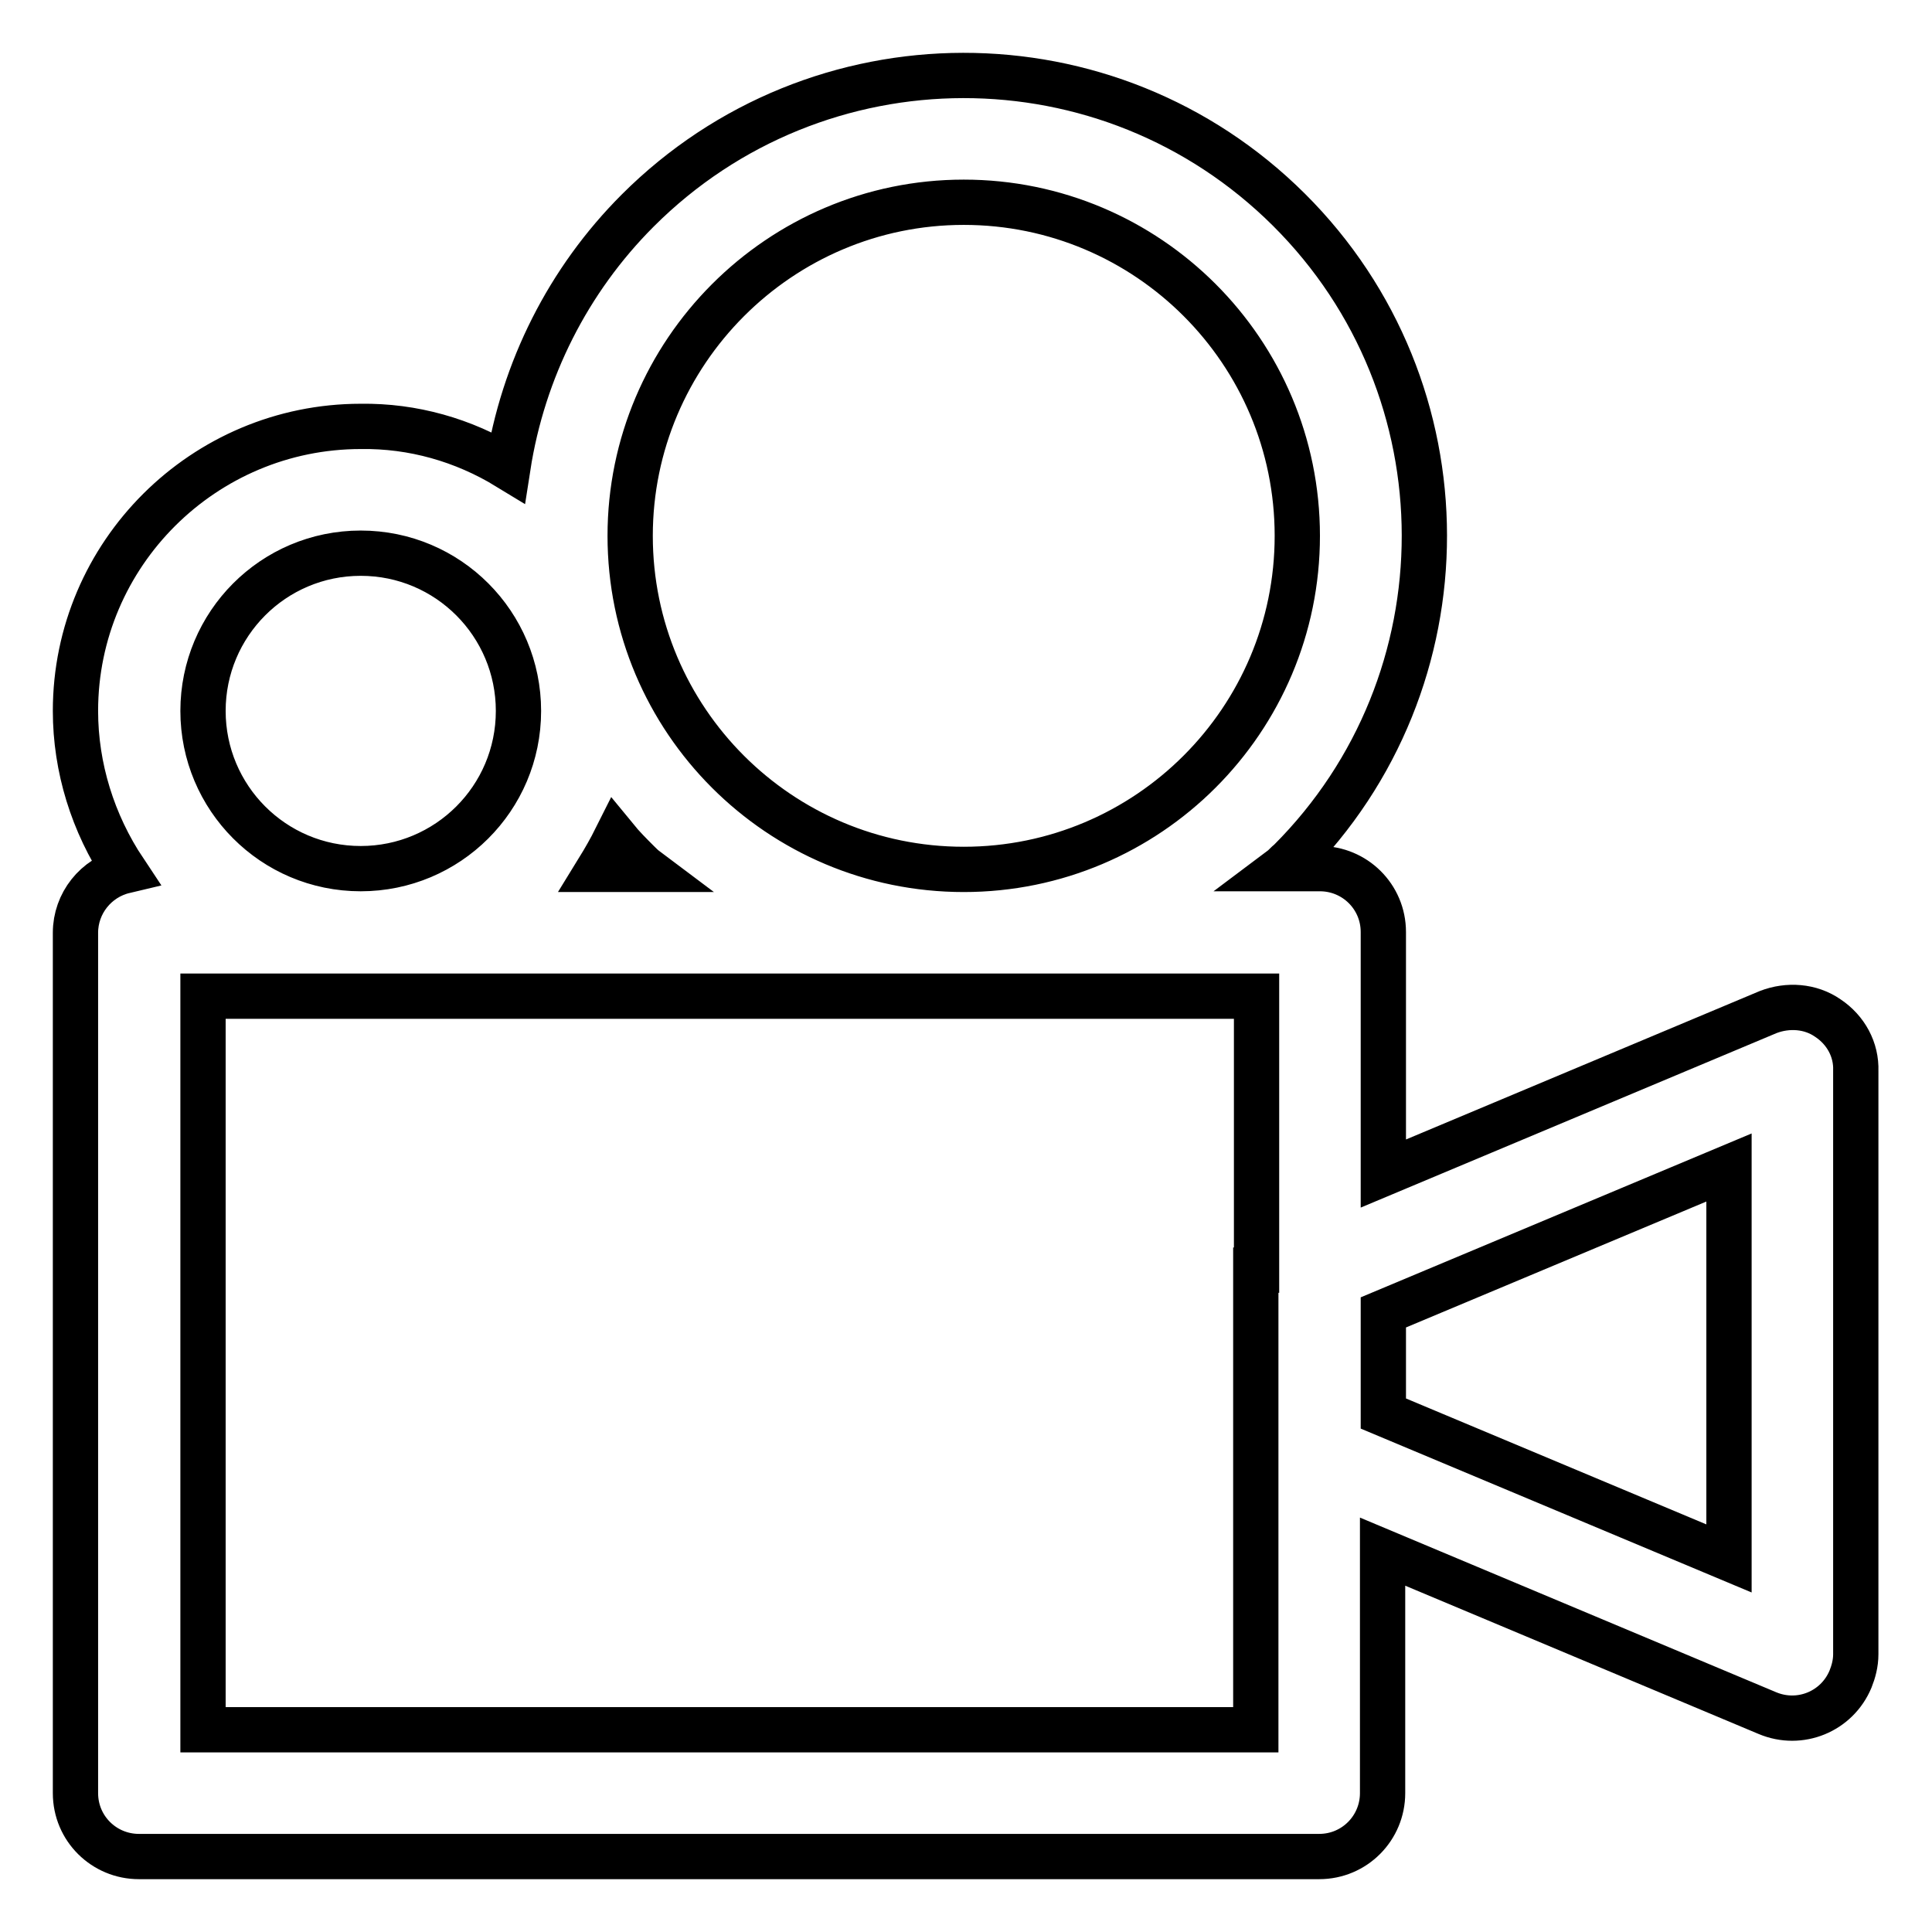
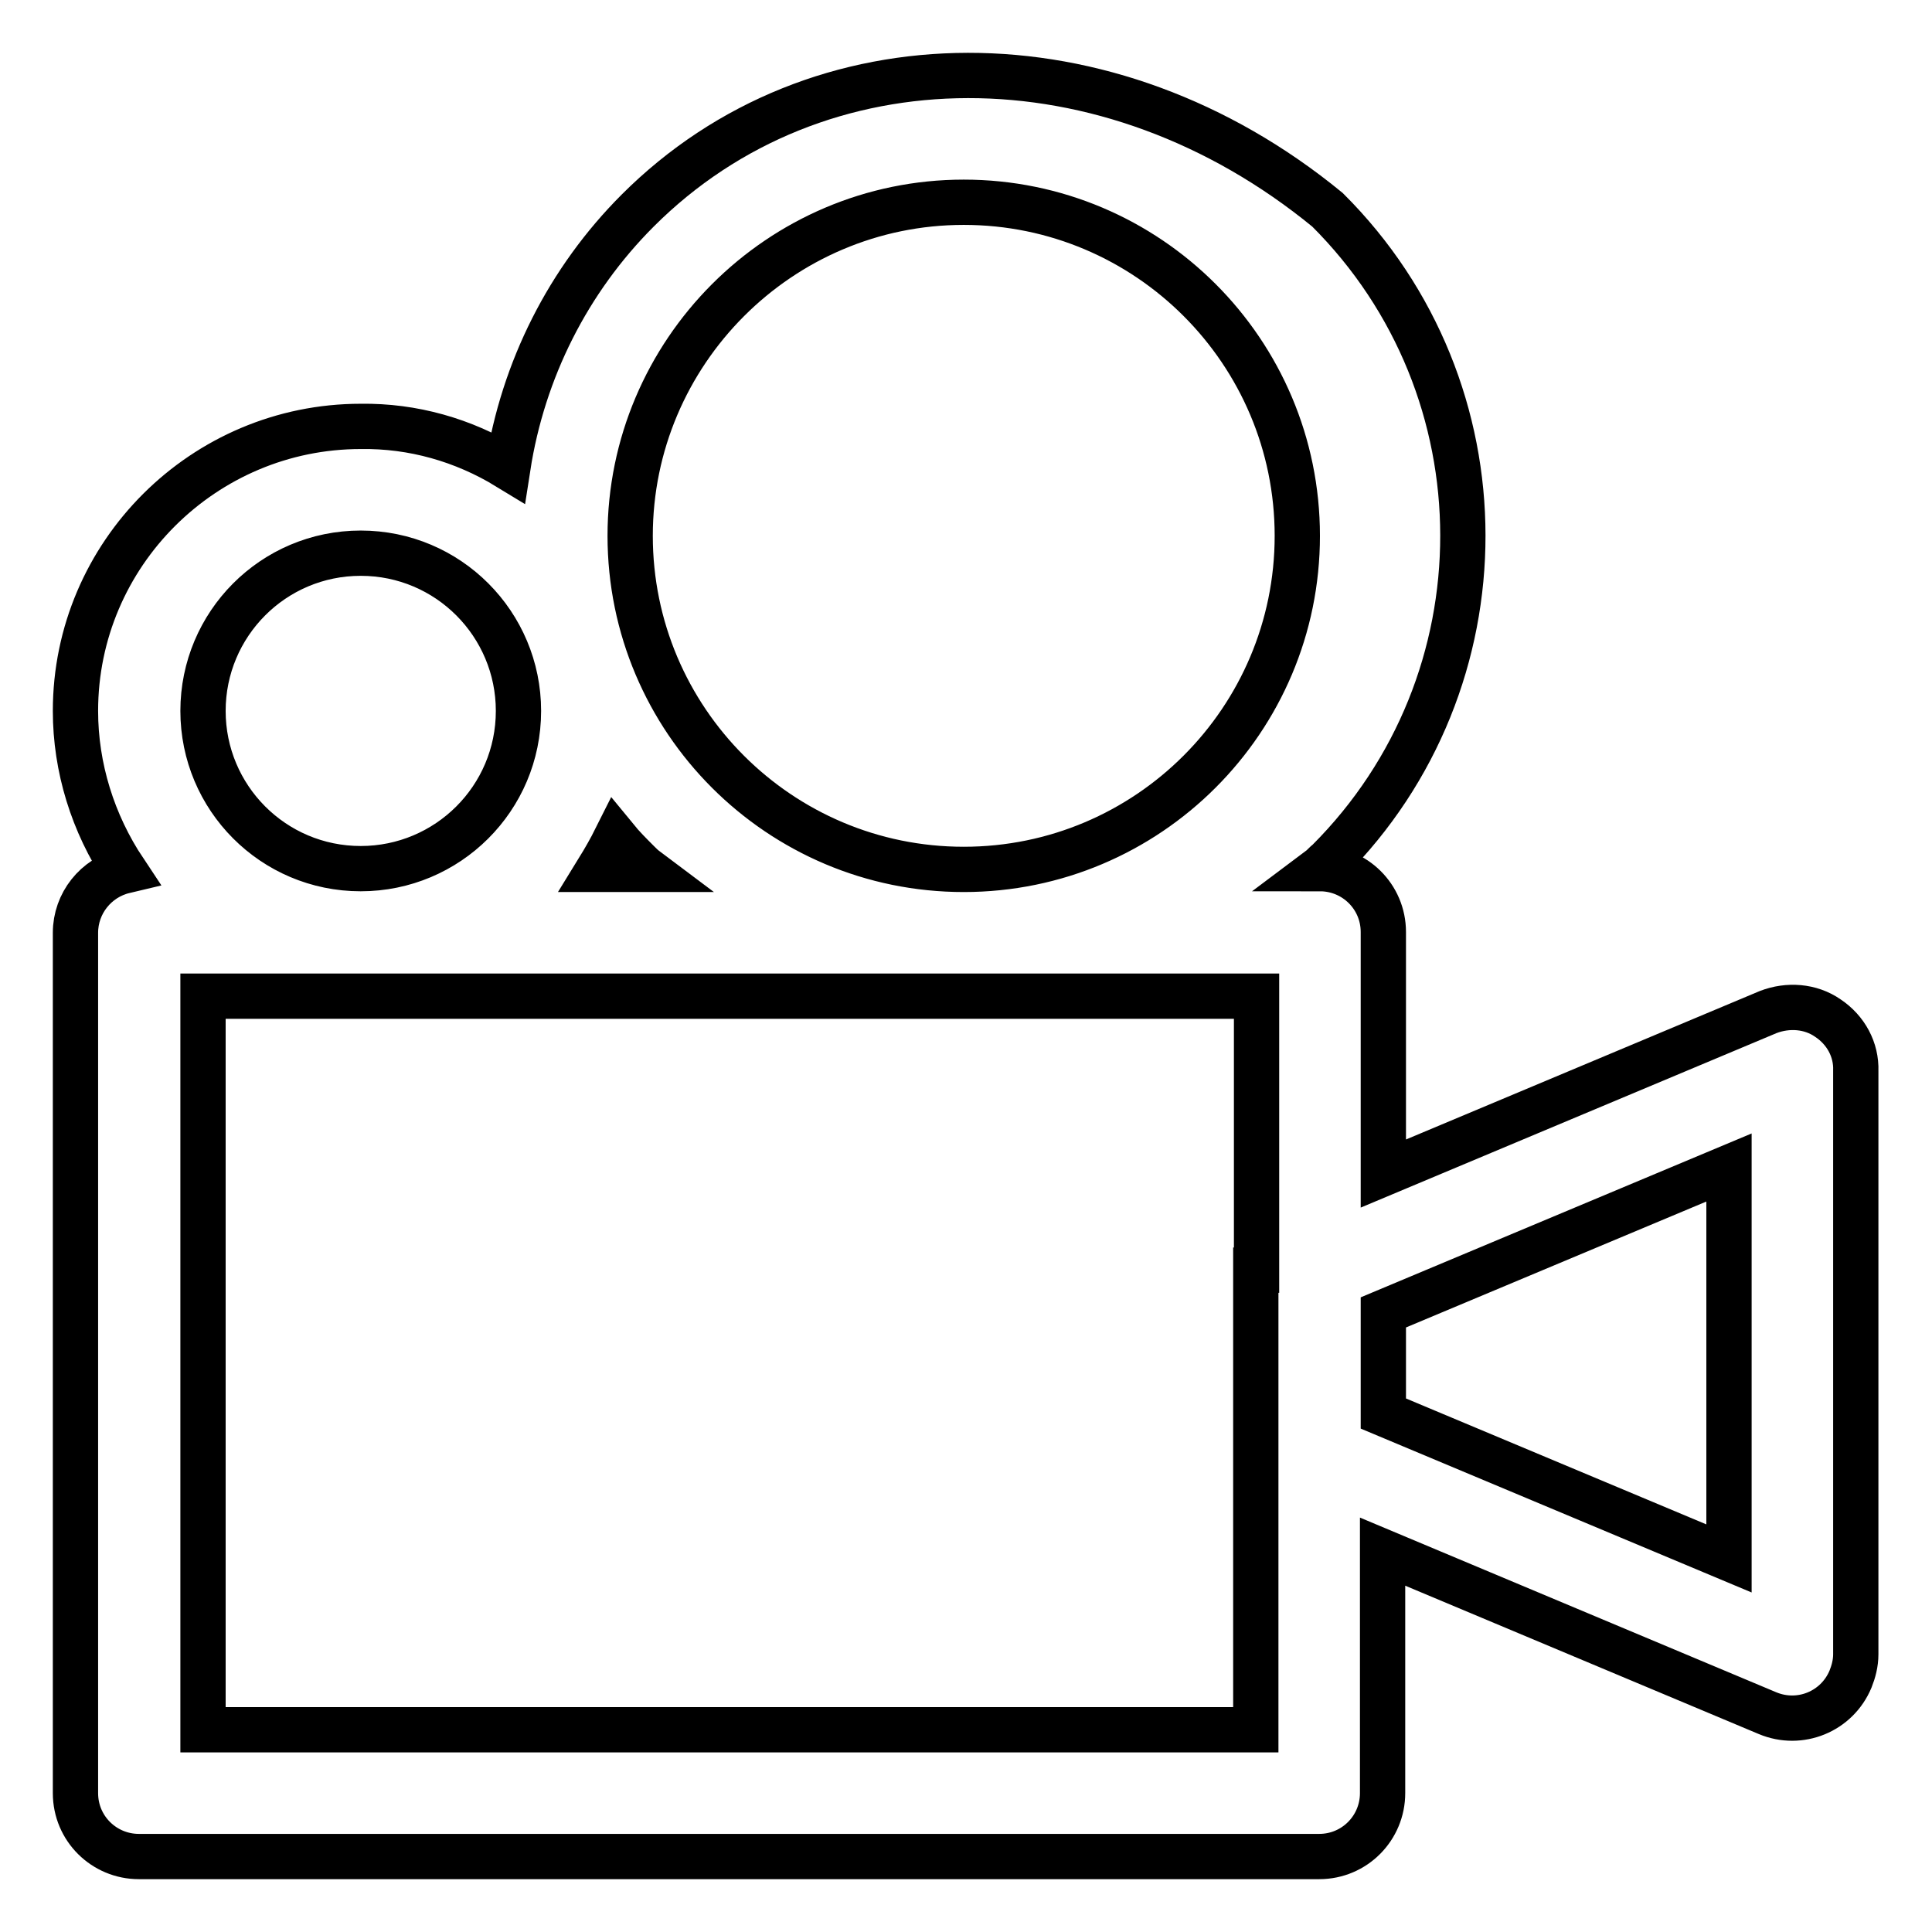
<svg xmlns="http://www.w3.org/2000/svg" version="1.1" x="0px" y="0px" viewBox="0 0 256 256" enable-background="new 0 0 256 256" xml:space="preserve">
  <g>
-     <path stroke-width="6" fill-opacity="0" stroke="#000000" d="M242.2,134.9c-2.3-1.6-5.3-1.8-7.9-0.8l-51,21.4v-32c0-4.7-3.8-8.4-8.4-8.4h-5.1c0.4-0.3,0.7-0.7,1.1-1 c23.8-23.8,23.8-62.5-0.1-86.3C146.9,4,108.3,4.1,84.5,27.9c-9.2,9.2-15.2,21.1-17.2,34c-5.9-3.6-12.6-5.5-19.5-5.4 C27,56.5,10,73.4,10,94.2c0,7.5,2.3,14.9,6.5,21.2c-3.8,0.9-6.5,4.3-6.5,8.2v114c0,4.7,3.8,8.4,8.4,8.4h156.4 c4.7,0,8.4-3.8,8.4-8.4v-32l51,21.4c4.3,1.8,9.2-0.2,11-4.5c0.4-1,0.7-2.1,0.7-3.3v-77.3C246,139.1,244.6,136.5,242.2,134.9z  M127.7,26.8c24.4,0,44.2,19.8,44.2,44.2c0,24.4-19.8,44.2-44.2,44.2c-24.4,0-44.2-19.8-44.2-44.2C83.5,46.7,103.3,26.8,127.7,26.8 z M81.6,111.1c0.9,1.1,1.9,2.1,2.9,3.1c0.4,0.4,0.7,0.7,1.1,1h-6.3C80.1,113.9,80.9,112.5,81.6,111.1z M47.8,73.3 c11.6,0,20.9,9.4,20.9,20.9c0,11.6-9.4,20.9-20.9,20.9c-11.6,0-20.9-9.4-20.9-20.9l0,0C26.9,82.7,36.2,73.3,47.8,73.3z  M166.4,168.3v60.9H26.9V132h139.6V168.3z M229.1,206.5l-45.8-19.2v-13.4l45.8-19.2V206.5z" />
+     <path stroke-width="6" fill-opacity="0" stroke="#000000" d="M242.2,134.9c-2.3-1.6-5.3-1.8-7.9-0.8l-51,21.4v-32c0-4.7-3.8-8.4-8.4-8.4c0.4-0.3,0.7-0.7,1.1-1 c23.8-23.8,23.8-62.5-0.1-86.3C146.9,4,108.3,4.1,84.5,27.9c-9.2,9.2-15.2,21.1-17.2,34c-5.9-3.6-12.6-5.5-19.5-5.4 C27,56.5,10,73.4,10,94.2c0,7.5,2.3,14.9,6.5,21.2c-3.8,0.9-6.5,4.3-6.5,8.2v114c0,4.7,3.8,8.4,8.4,8.4h156.4 c4.7,0,8.4-3.8,8.4-8.4v-32l51,21.4c4.3,1.8,9.2-0.2,11-4.5c0.4-1,0.7-2.1,0.7-3.3v-77.3C246,139.1,244.6,136.5,242.2,134.9z  M127.7,26.8c24.4,0,44.2,19.8,44.2,44.2c0,24.4-19.8,44.2-44.2,44.2c-24.4,0-44.2-19.8-44.2-44.2C83.5,46.7,103.3,26.8,127.7,26.8 z M81.6,111.1c0.9,1.1,1.9,2.1,2.9,3.1c0.4,0.4,0.7,0.7,1.1,1h-6.3C80.1,113.9,80.9,112.5,81.6,111.1z M47.8,73.3 c11.6,0,20.9,9.4,20.9,20.9c0,11.6-9.4,20.9-20.9,20.9c-11.6,0-20.9-9.4-20.9-20.9l0,0C26.9,82.7,36.2,73.3,47.8,73.3z  M166.4,168.3v60.9H26.9V132h139.6V168.3z M229.1,206.5l-45.8-19.2v-13.4l45.8-19.2V206.5z" />
  </g>
</svg>